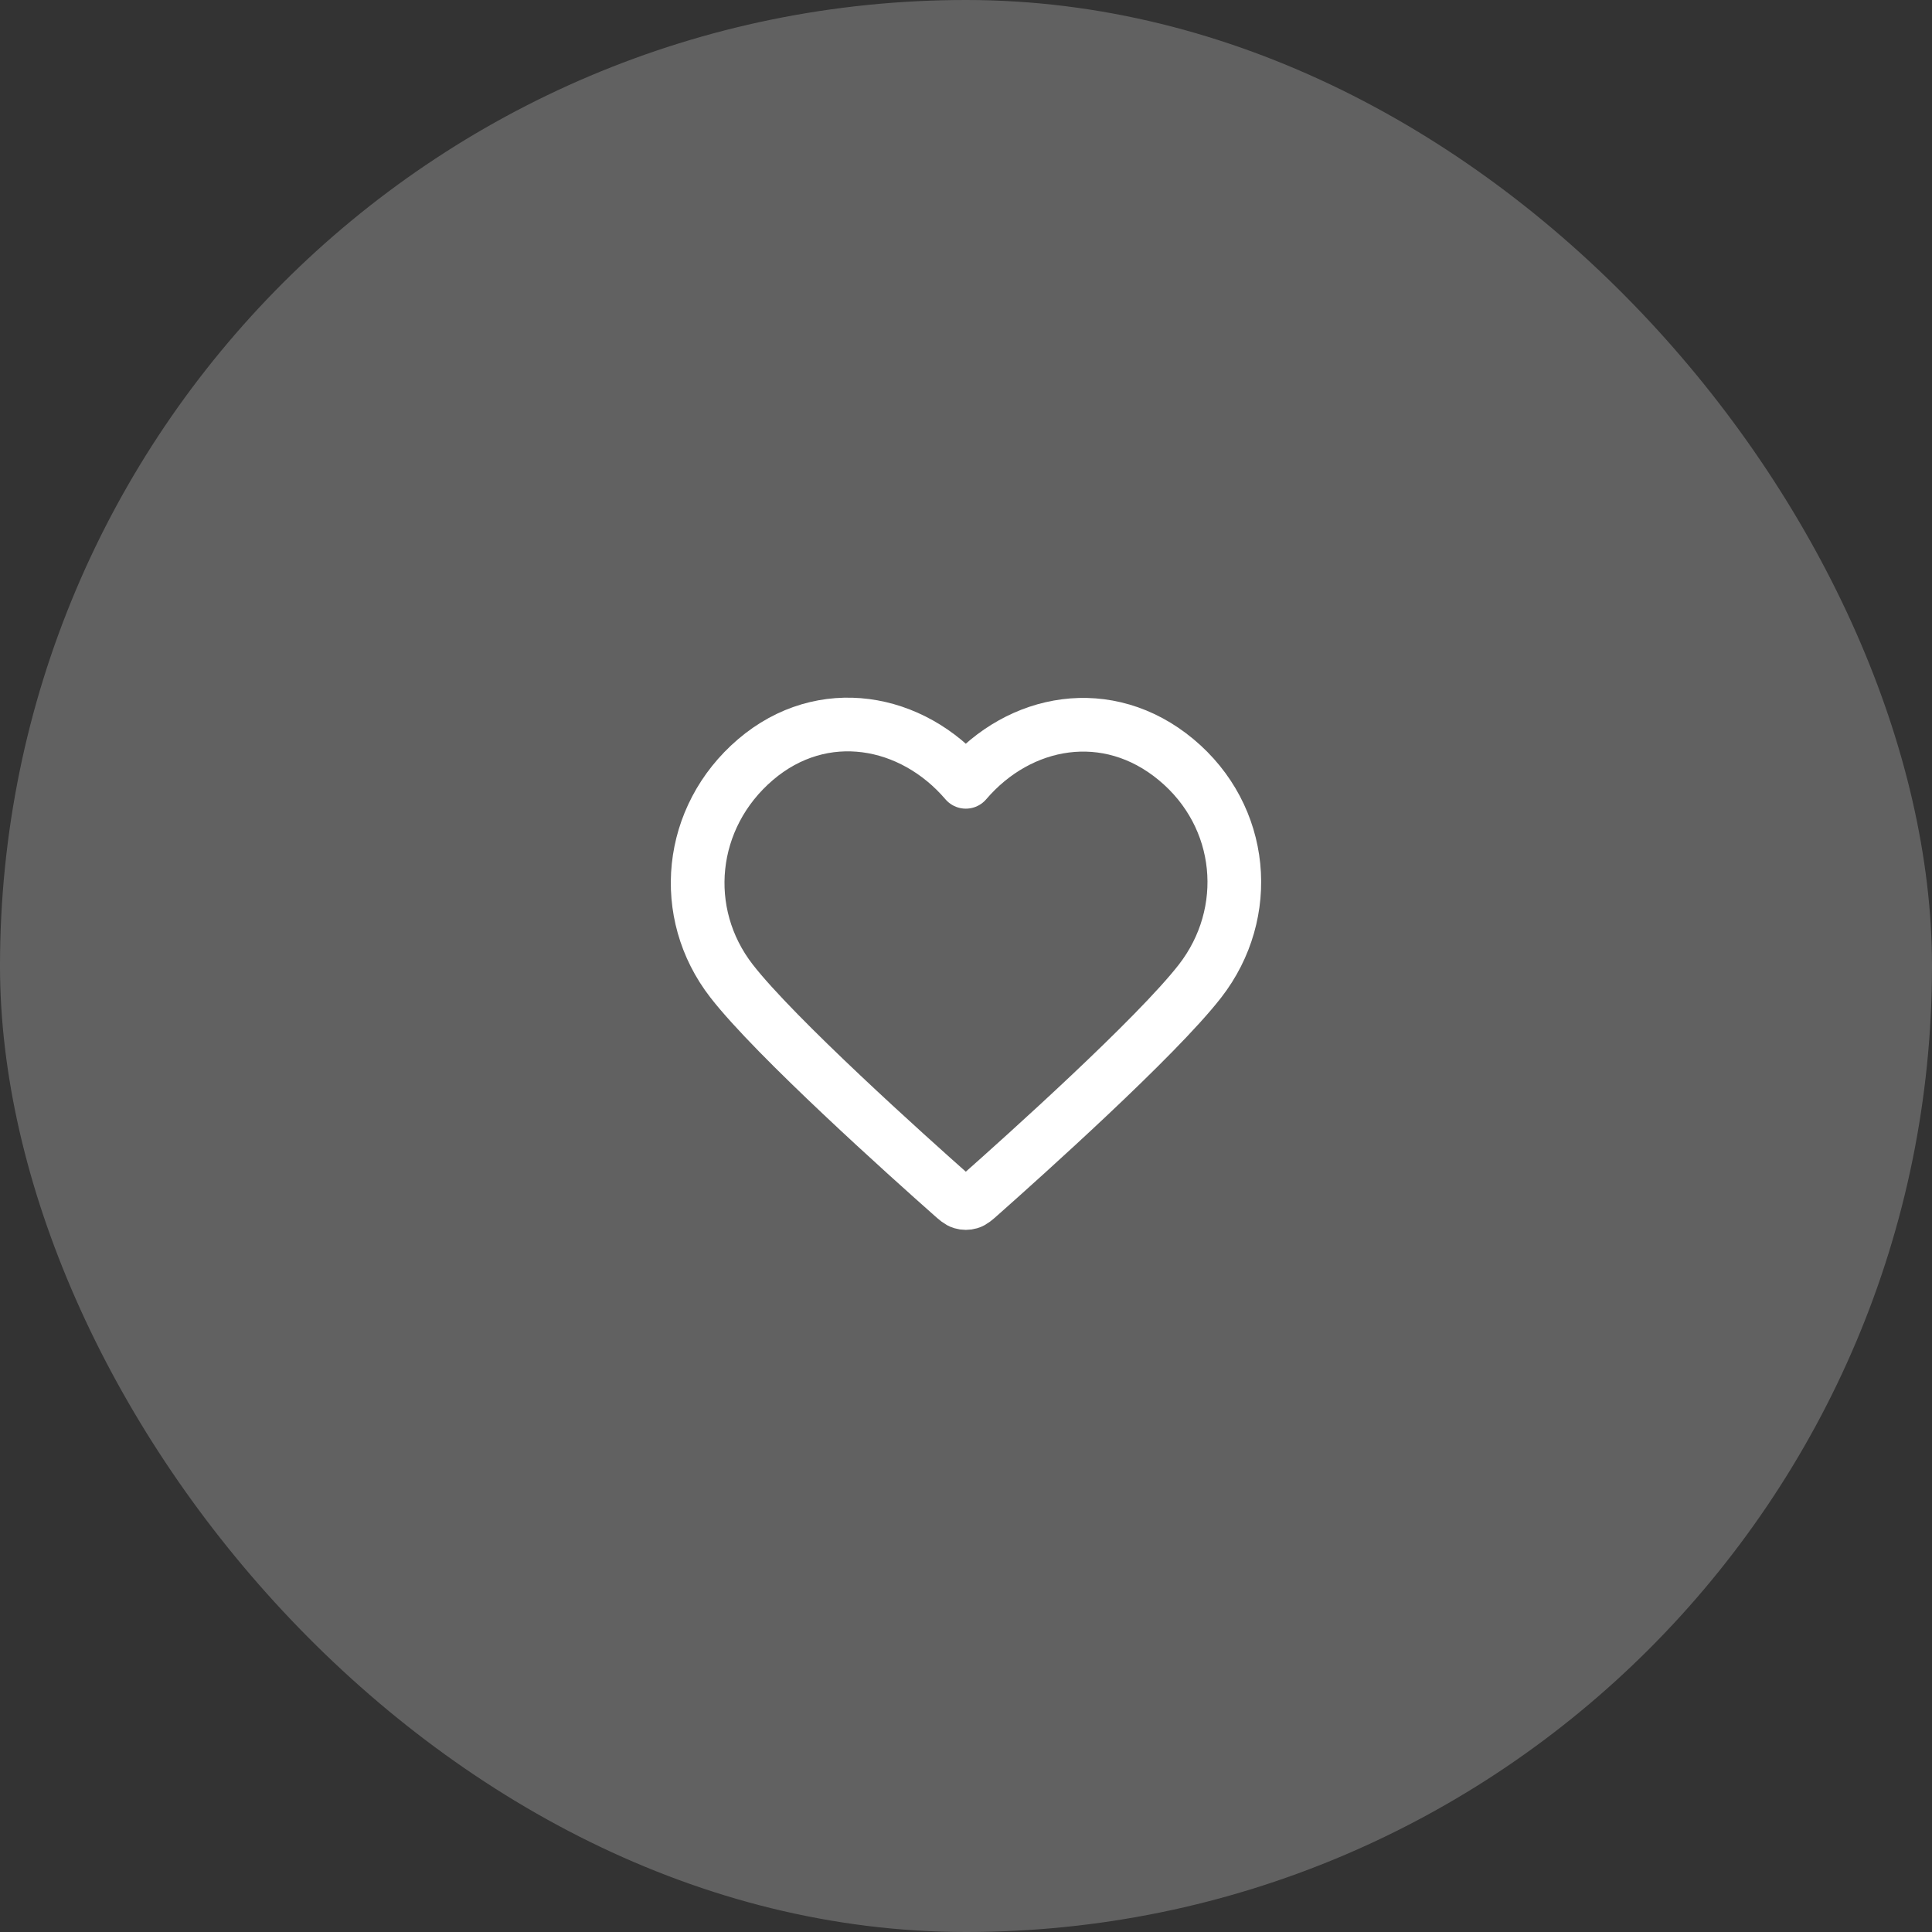
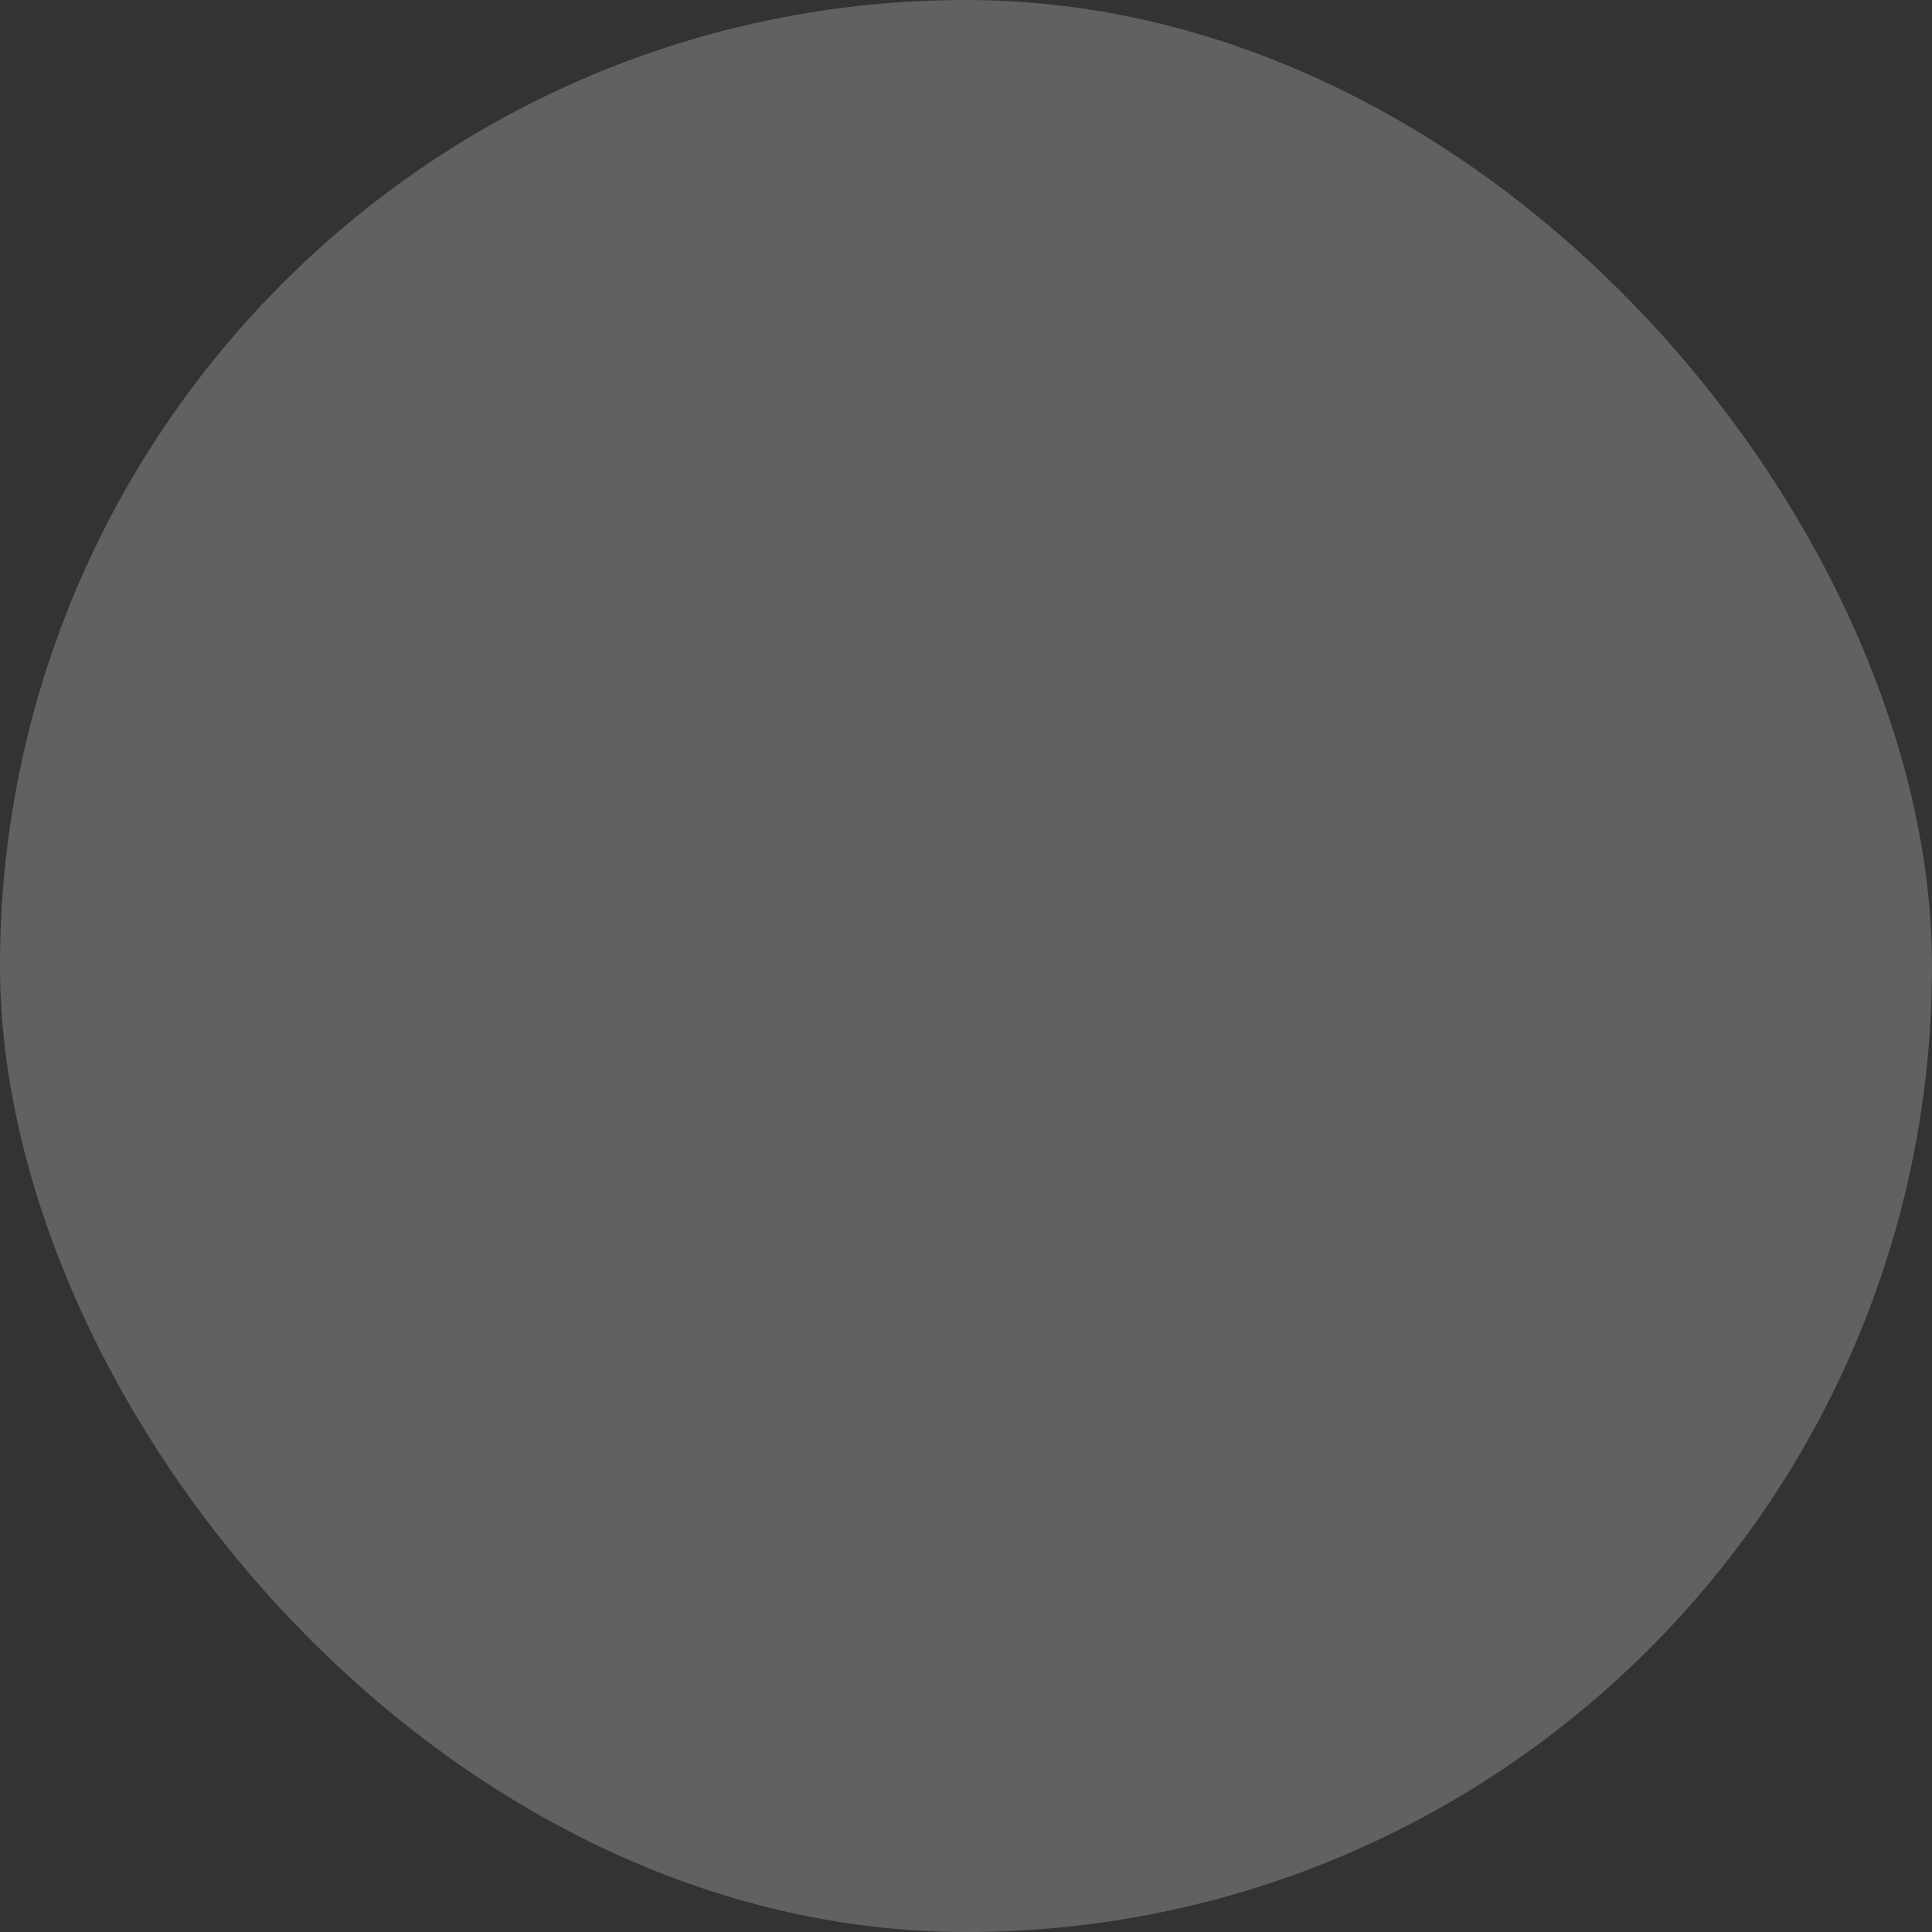
<svg xmlns="http://www.w3.org/2000/svg" width="42" height="42" viewBox="0 0 42 42" fill="none">
  <rect x="0" y="0" width="42" height="42" fill="#333333" stroke="none" />
  <rect width="42" height="42" rx="21" fill="white" fill-opacity="0.23" />
-   <path fill-rule="evenodd" clip-rule="evenodd" d="M20.996 16.996C19.83 15.632 17.885 15.266 16.423 16.514C14.962 17.763 14.756 19.85 15.904 21.327C16.858 22.555 19.745 25.144 20.692 25.982C20.798 26.076 20.851 26.123 20.913 26.141C20.966 26.157 21.025 26.157 21.079 26.141C21.141 26.123 21.194 26.076 21.3 25.982C22.246 25.144 25.134 22.555 26.088 21.327C27.235 19.85 27.055 17.75 25.568 16.514C24.082 15.279 22.162 15.632 20.996 16.996Z" stroke="white" stroke-width="1.167" stroke-linecap="round" stroke-linejoin="round" />
</svg>